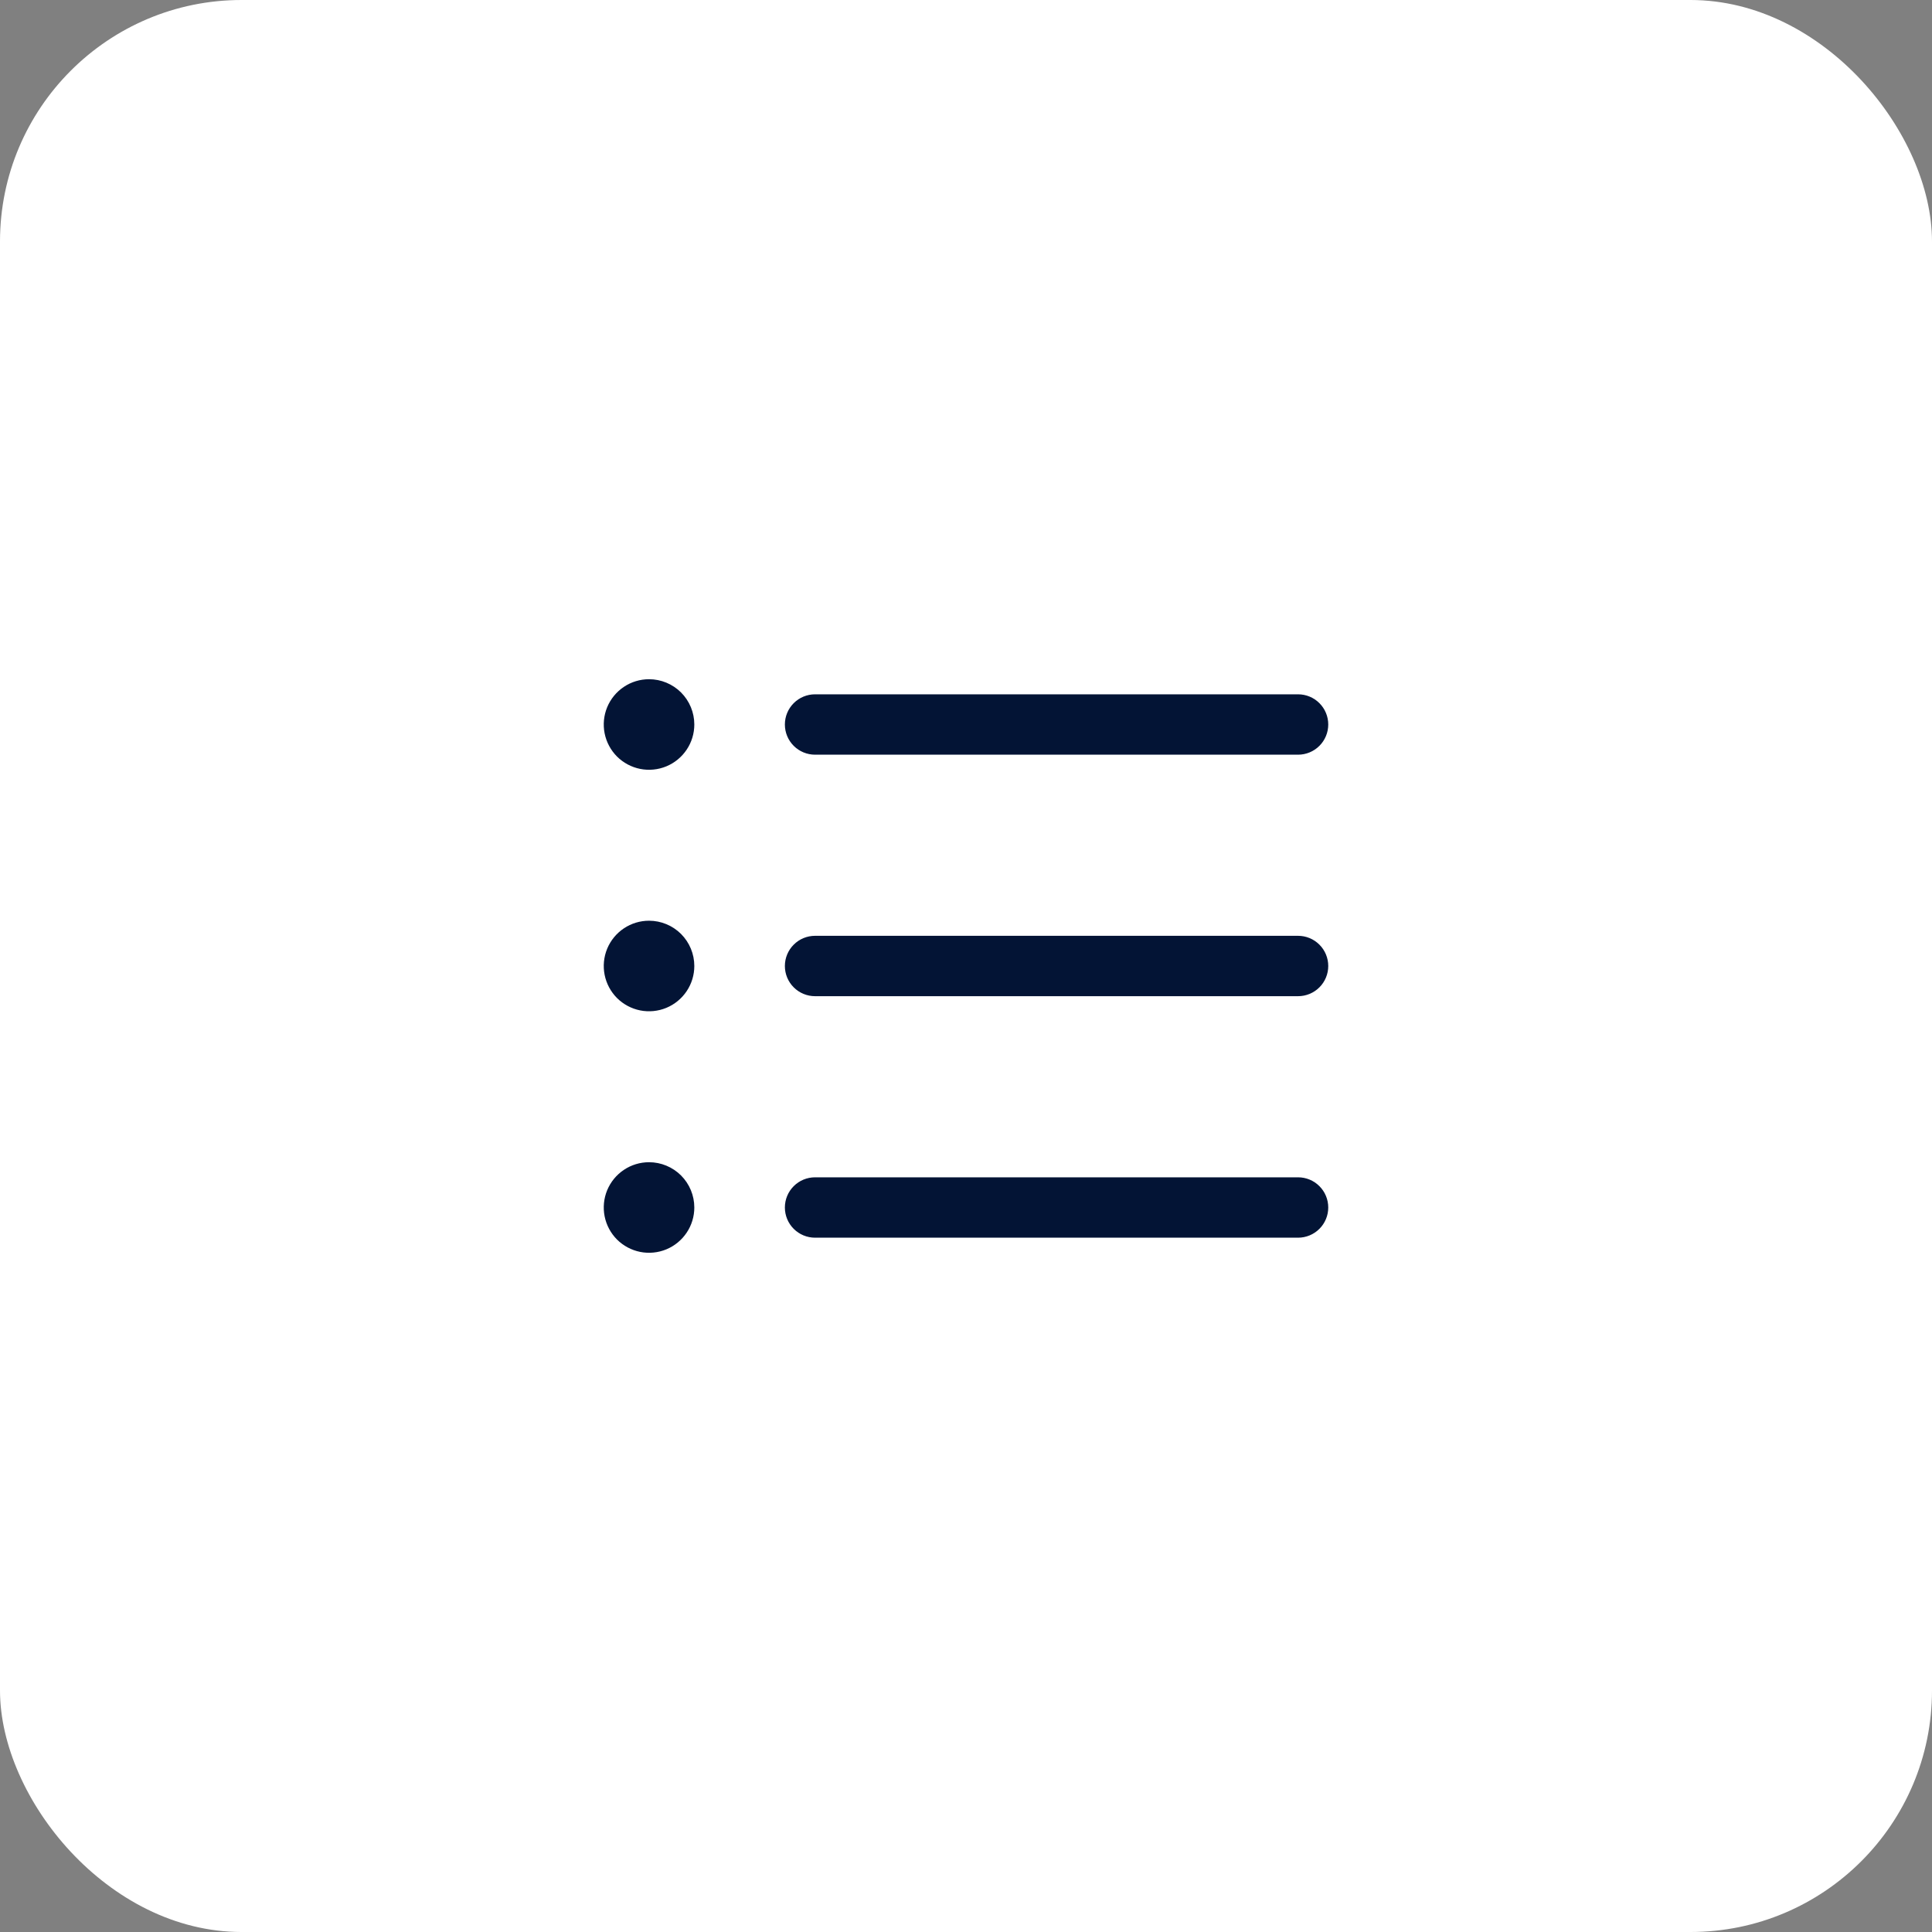
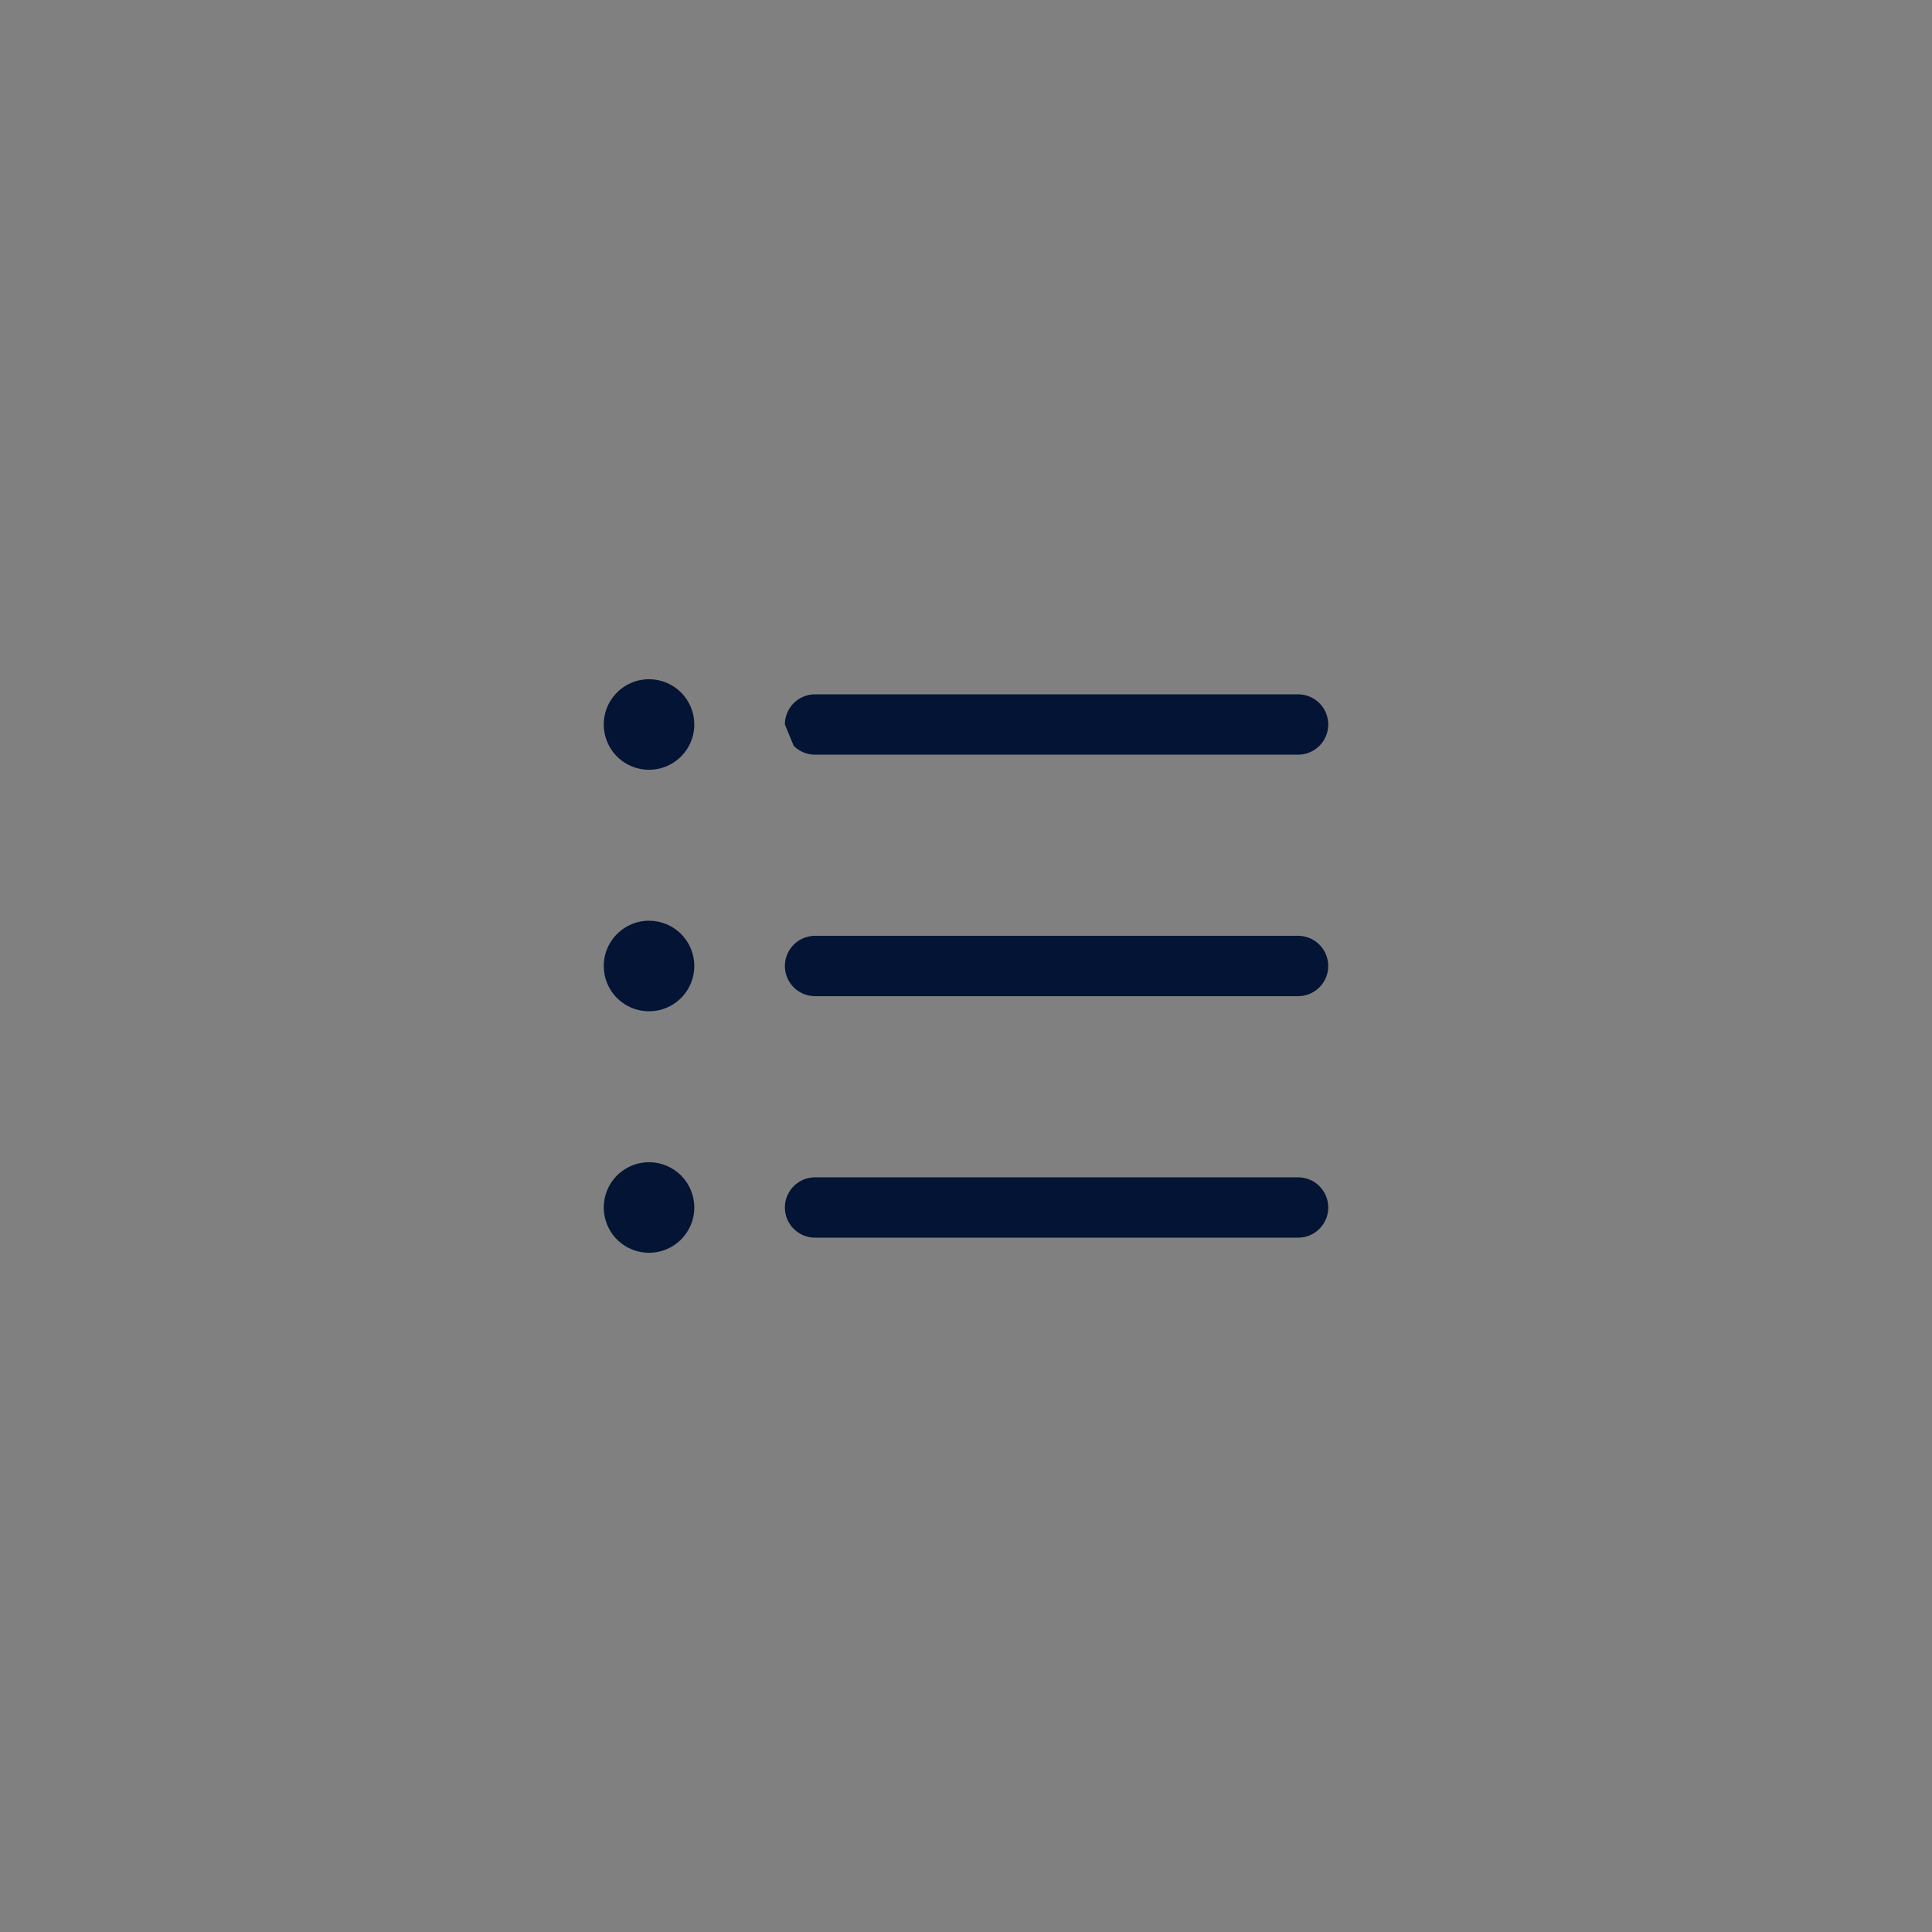
<svg xmlns="http://www.w3.org/2000/svg" width="64" height="64" viewBox="0 0 64 64" fill="none">
  <rect x="0" y="0" width="64" height="64" fill="#808080" stroke="none" />
-   <rect width="64" height="64" rx="8" fill="white" />
-   <path d="M26 24C26 23.735 26.105 23.48 26.293 23.293C26.48 23.105 26.735 23 27 23H43C43.265 23 43.52 23.105 43.707 23.293C43.895 23.48 44 23.735 44 24C44 24.265 43.895 24.52 43.707 24.707C43.52 24.895 43.265 25 43 25H27C26.735 25 26.48 24.895 26.293 24.707C26.105 24.52 26 24.265 26 24ZM43 31H27C26.735 31 26.48 31.105 26.293 31.293C26.105 31.48 26 31.735 26 32C26 32.265 26.105 32.52 26.293 32.707C26.48 32.895 26.735 33 27 33H43C43.265 33 43.52 32.895 43.707 32.707C43.895 32.52 44 32.265 44 32C44 31.735 43.895 31.48 43.707 31.293C43.52 31.105 43.265 31 43 31ZM43 39H27C26.735 39 26.48 39.105 26.293 39.293C26.105 39.48 26 39.735 26 40C26 40.265 26.105 40.52 26.293 40.707C26.48 40.895 26.735 41 27 41H43C43.265 41 43.52 40.895 43.707 40.707C43.895 40.52 44 40.265 44 40C44 39.735 43.895 39.48 43.707 39.293C43.52 39.105 43.265 39 43 39ZM21.5 22.5C21.203 22.5 20.913 22.588 20.667 22.753C20.42 22.918 20.228 23.152 20.114 23.426C20.001 23.7 19.971 24.002 20.029 24.293C20.087 24.584 20.23 24.851 20.439 25.061C20.649 25.27 20.916 25.413 21.207 25.471C21.498 25.529 21.8 25.499 22.074 25.386C22.348 25.272 22.582 25.08 22.747 24.833C22.912 24.587 23 24.297 23 24C23 23.602 22.842 23.221 22.561 22.939C22.279 22.658 21.898 22.5 21.5 22.5ZM21.5 30.5C21.203 30.5 20.913 30.588 20.667 30.753C20.42 30.918 20.228 31.152 20.114 31.426C20.001 31.7 19.971 32.002 20.029 32.293C20.087 32.584 20.23 32.851 20.439 33.061C20.649 33.27 20.916 33.413 21.207 33.471C21.498 33.529 21.8 33.499 22.074 33.386C22.348 33.272 22.582 33.08 22.747 32.833C22.912 32.587 23 32.297 23 32C23 31.602 22.842 31.221 22.561 30.939C22.279 30.658 21.898 30.5 21.5 30.5ZM21.5 38.5C21.203 38.5 20.913 38.588 20.667 38.753C20.42 38.918 20.228 39.152 20.114 39.426C20.001 39.7 19.971 40.002 20.029 40.293C20.087 40.584 20.23 40.851 20.439 41.061C20.649 41.27 20.916 41.413 21.207 41.471C21.498 41.529 21.8 41.499 22.074 41.386C22.348 41.272 22.582 41.08 22.747 40.833C22.912 40.587 23 40.297 23 40C23 39.602 22.842 39.221 22.561 38.939C22.279 38.658 21.898 38.5 21.5 38.5Z" fill="#031435" />
+   <path d="M26 24C26 23.735 26.105 23.48 26.293 23.293C26.48 23.105 26.735 23 27 23H43C43.265 23 43.52 23.105 43.707 23.293C43.895 23.48 44 23.735 44 24C44 24.265 43.895 24.52 43.707 24.707C43.52 24.895 43.265 25 43 25H27C26.735 25 26.48 24.895 26.293 24.707ZM43 31H27C26.735 31 26.48 31.105 26.293 31.293C26.105 31.48 26 31.735 26 32C26 32.265 26.105 32.52 26.293 32.707C26.48 32.895 26.735 33 27 33H43C43.265 33 43.52 32.895 43.707 32.707C43.895 32.52 44 32.265 44 32C44 31.735 43.895 31.48 43.707 31.293C43.52 31.105 43.265 31 43 31ZM43 39H27C26.735 39 26.48 39.105 26.293 39.293C26.105 39.48 26 39.735 26 40C26 40.265 26.105 40.52 26.293 40.707C26.48 40.895 26.735 41 27 41H43C43.265 41 43.52 40.895 43.707 40.707C43.895 40.52 44 40.265 44 40C44 39.735 43.895 39.48 43.707 39.293C43.52 39.105 43.265 39 43 39ZM21.5 22.5C21.203 22.5 20.913 22.588 20.667 22.753C20.42 22.918 20.228 23.152 20.114 23.426C20.001 23.7 19.971 24.002 20.029 24.293C20.087 24.584 20.23 24.851 20.439 25.061C20.649 25.27 20.916 25.413 21.207 25.471C21.498 25.529 21.8 25.499 22.074 25.386C22.348 25.272 22.582 25.08 22.747 24.833C22.912 24.587 23 24.297 23 24C23 23.602 22.842 23.221 22.561 22.939C22.279 22.658 21.898 22.5 21.5 22.5ZM21.5 30.5C21.203 30.5 20.913 30.588 20.667 30.753C20.42 30.918 20.228 31.152 20.114 31.426C20.001 31.7 19.971 32.002 20.029 32.293C20.087 32.584 20.23 32.851 20.439 33.061C20.649 33.27 20.916 33.413 21.207 33.471C21.498 33.529 21.8 33.499 22.074 33.386C22.348 33.272 22.582 33.08 22.747 32.833C22.912 32.587 23 32.297 23 32C23 31.602 22.842 31.221 22.561 30.939C22.279 30.658 21.898 30.5 21.5 30.5ZM21.5 38.5C21.203 38.5 20.913 38.588 20.667 38.753C20.42 38.918 20.228 39.152 20.114 39.426C20.001 39.7 19.971 40.002 20.029 40.293C20.087 40.584 20.23 40.851 20.439 41.061C20.649 41.27 20.916 41.413 21.207 41.471C21.498 41.529 21.8 41.499 22.074 41.386C22.348 41.272 22.582 41.08 22.747 40.833C22.912 40.587 23 40.297 23 40C23 39.602 22.842 39.221 22.561 38.939C22.279 38.658 21.898 38.5 21.5 38.5Z" fill="#031435" />
</svg>